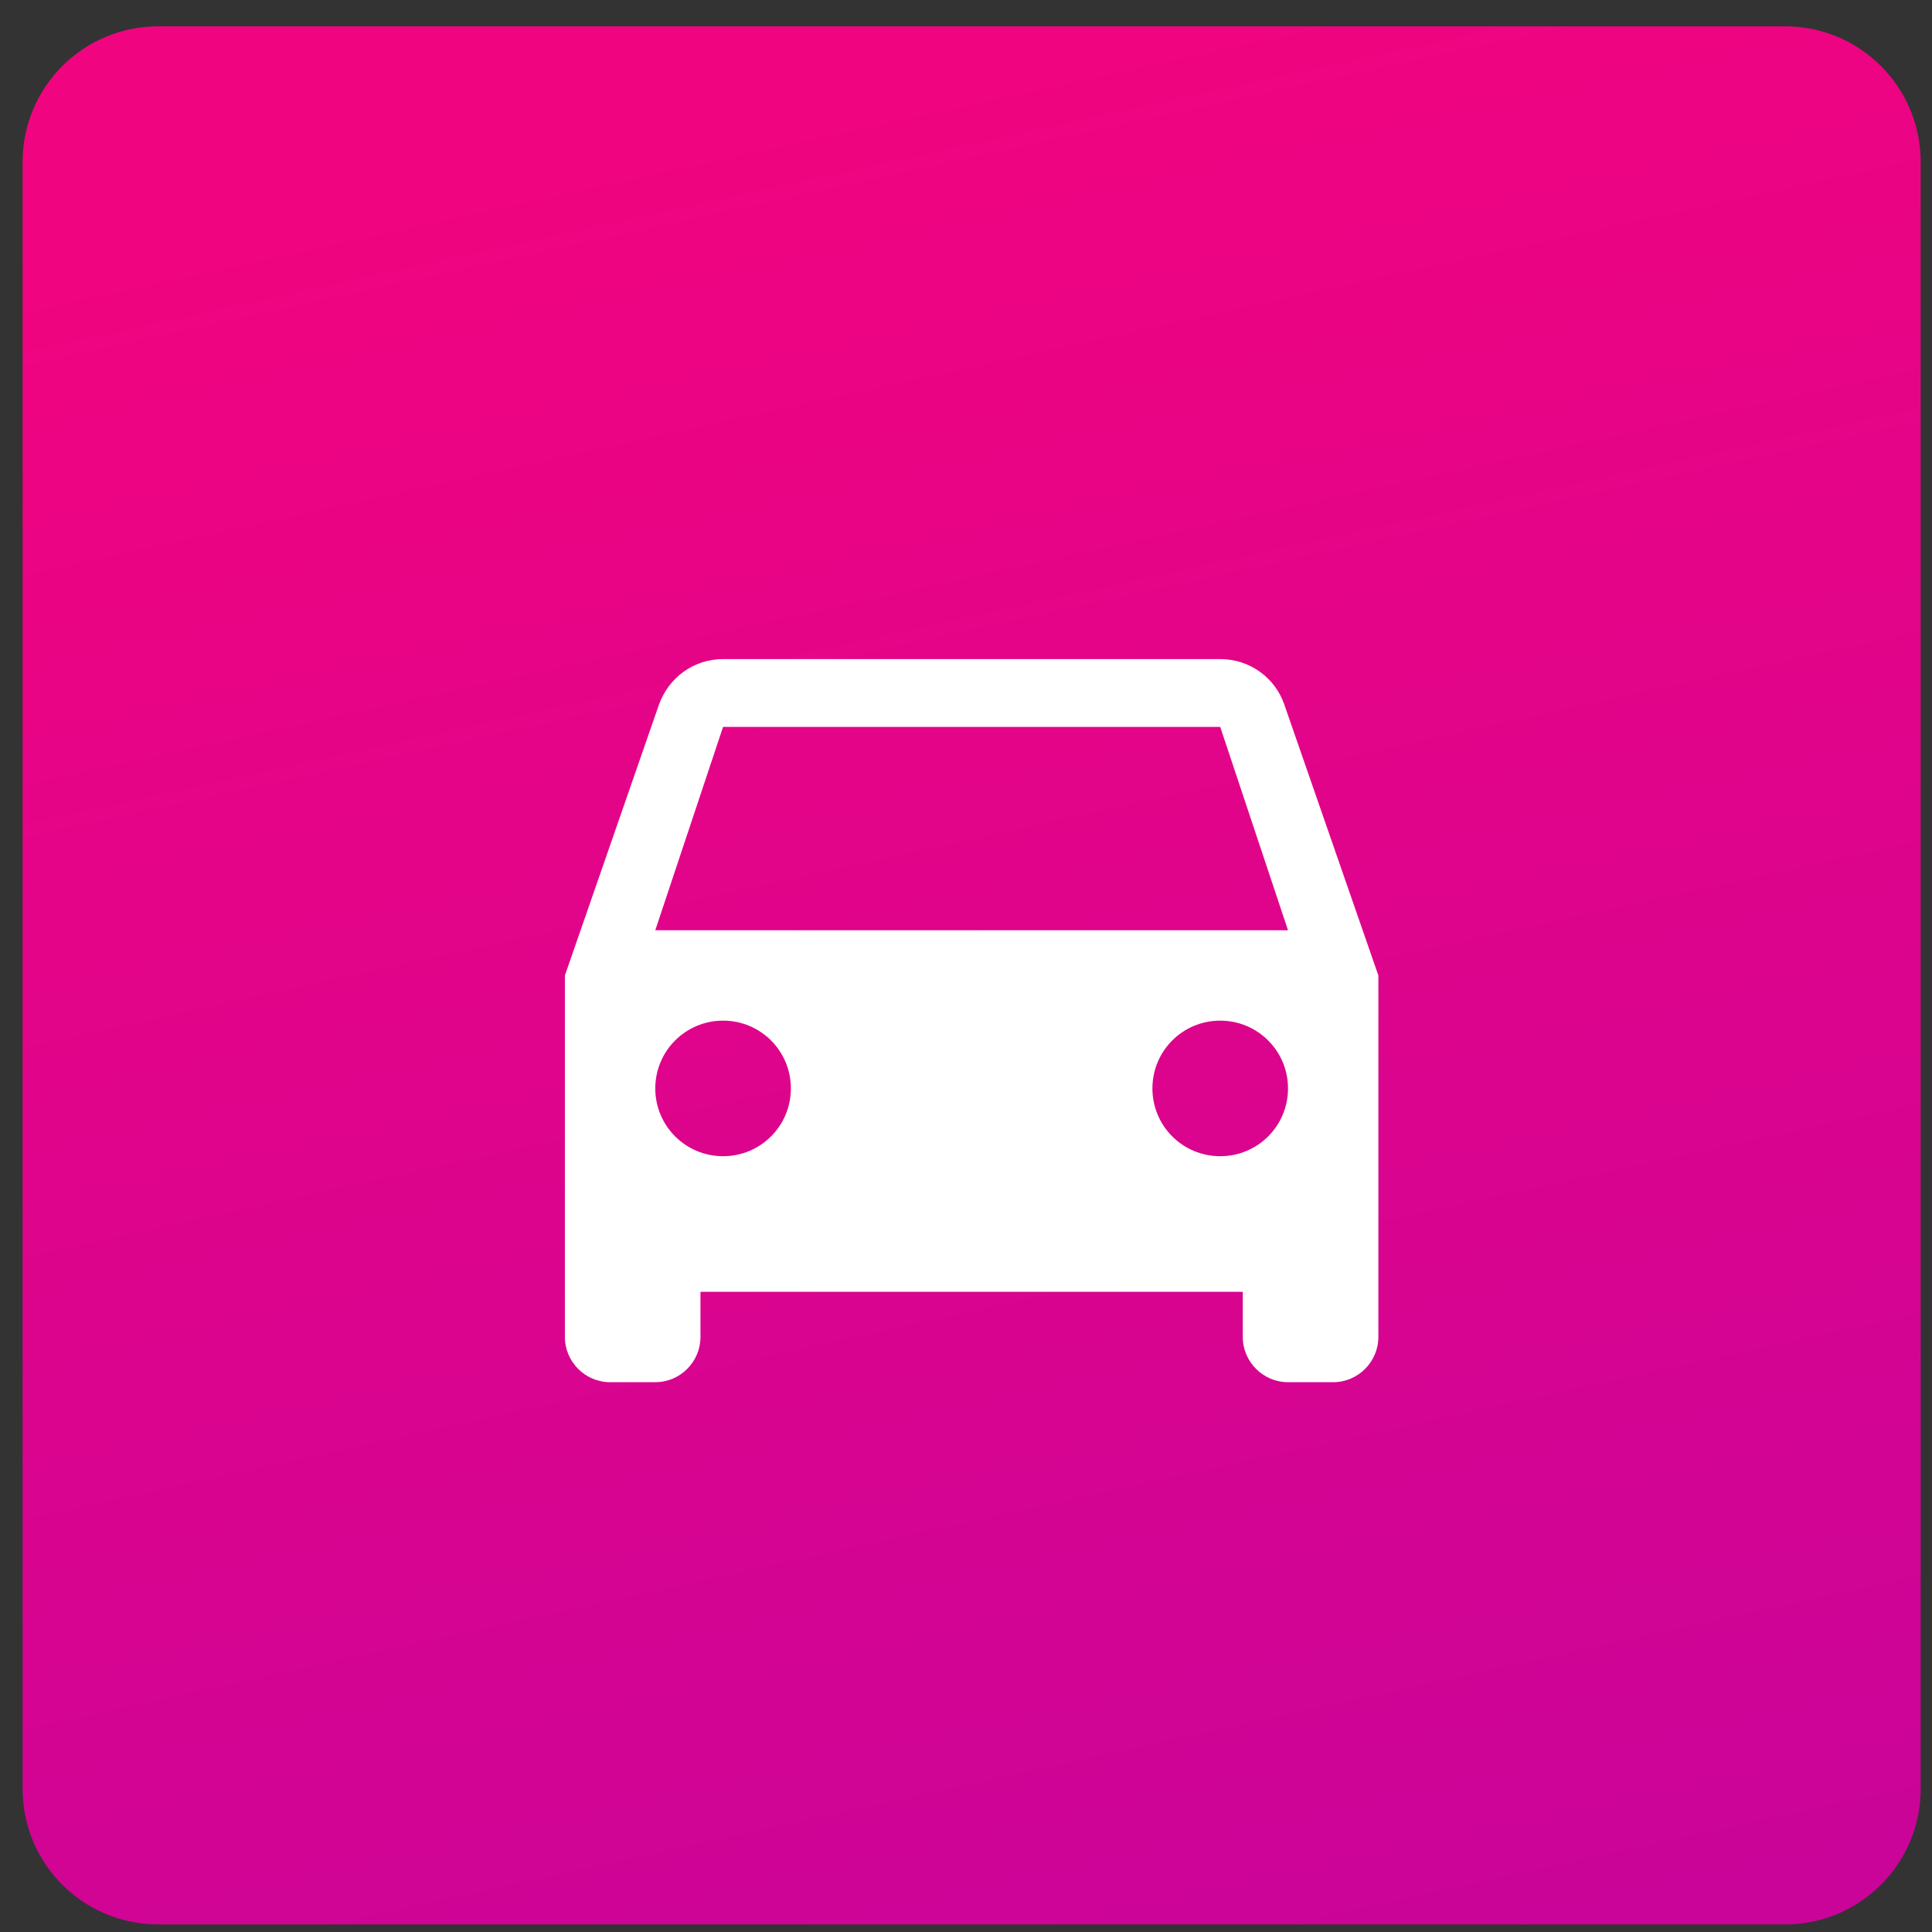
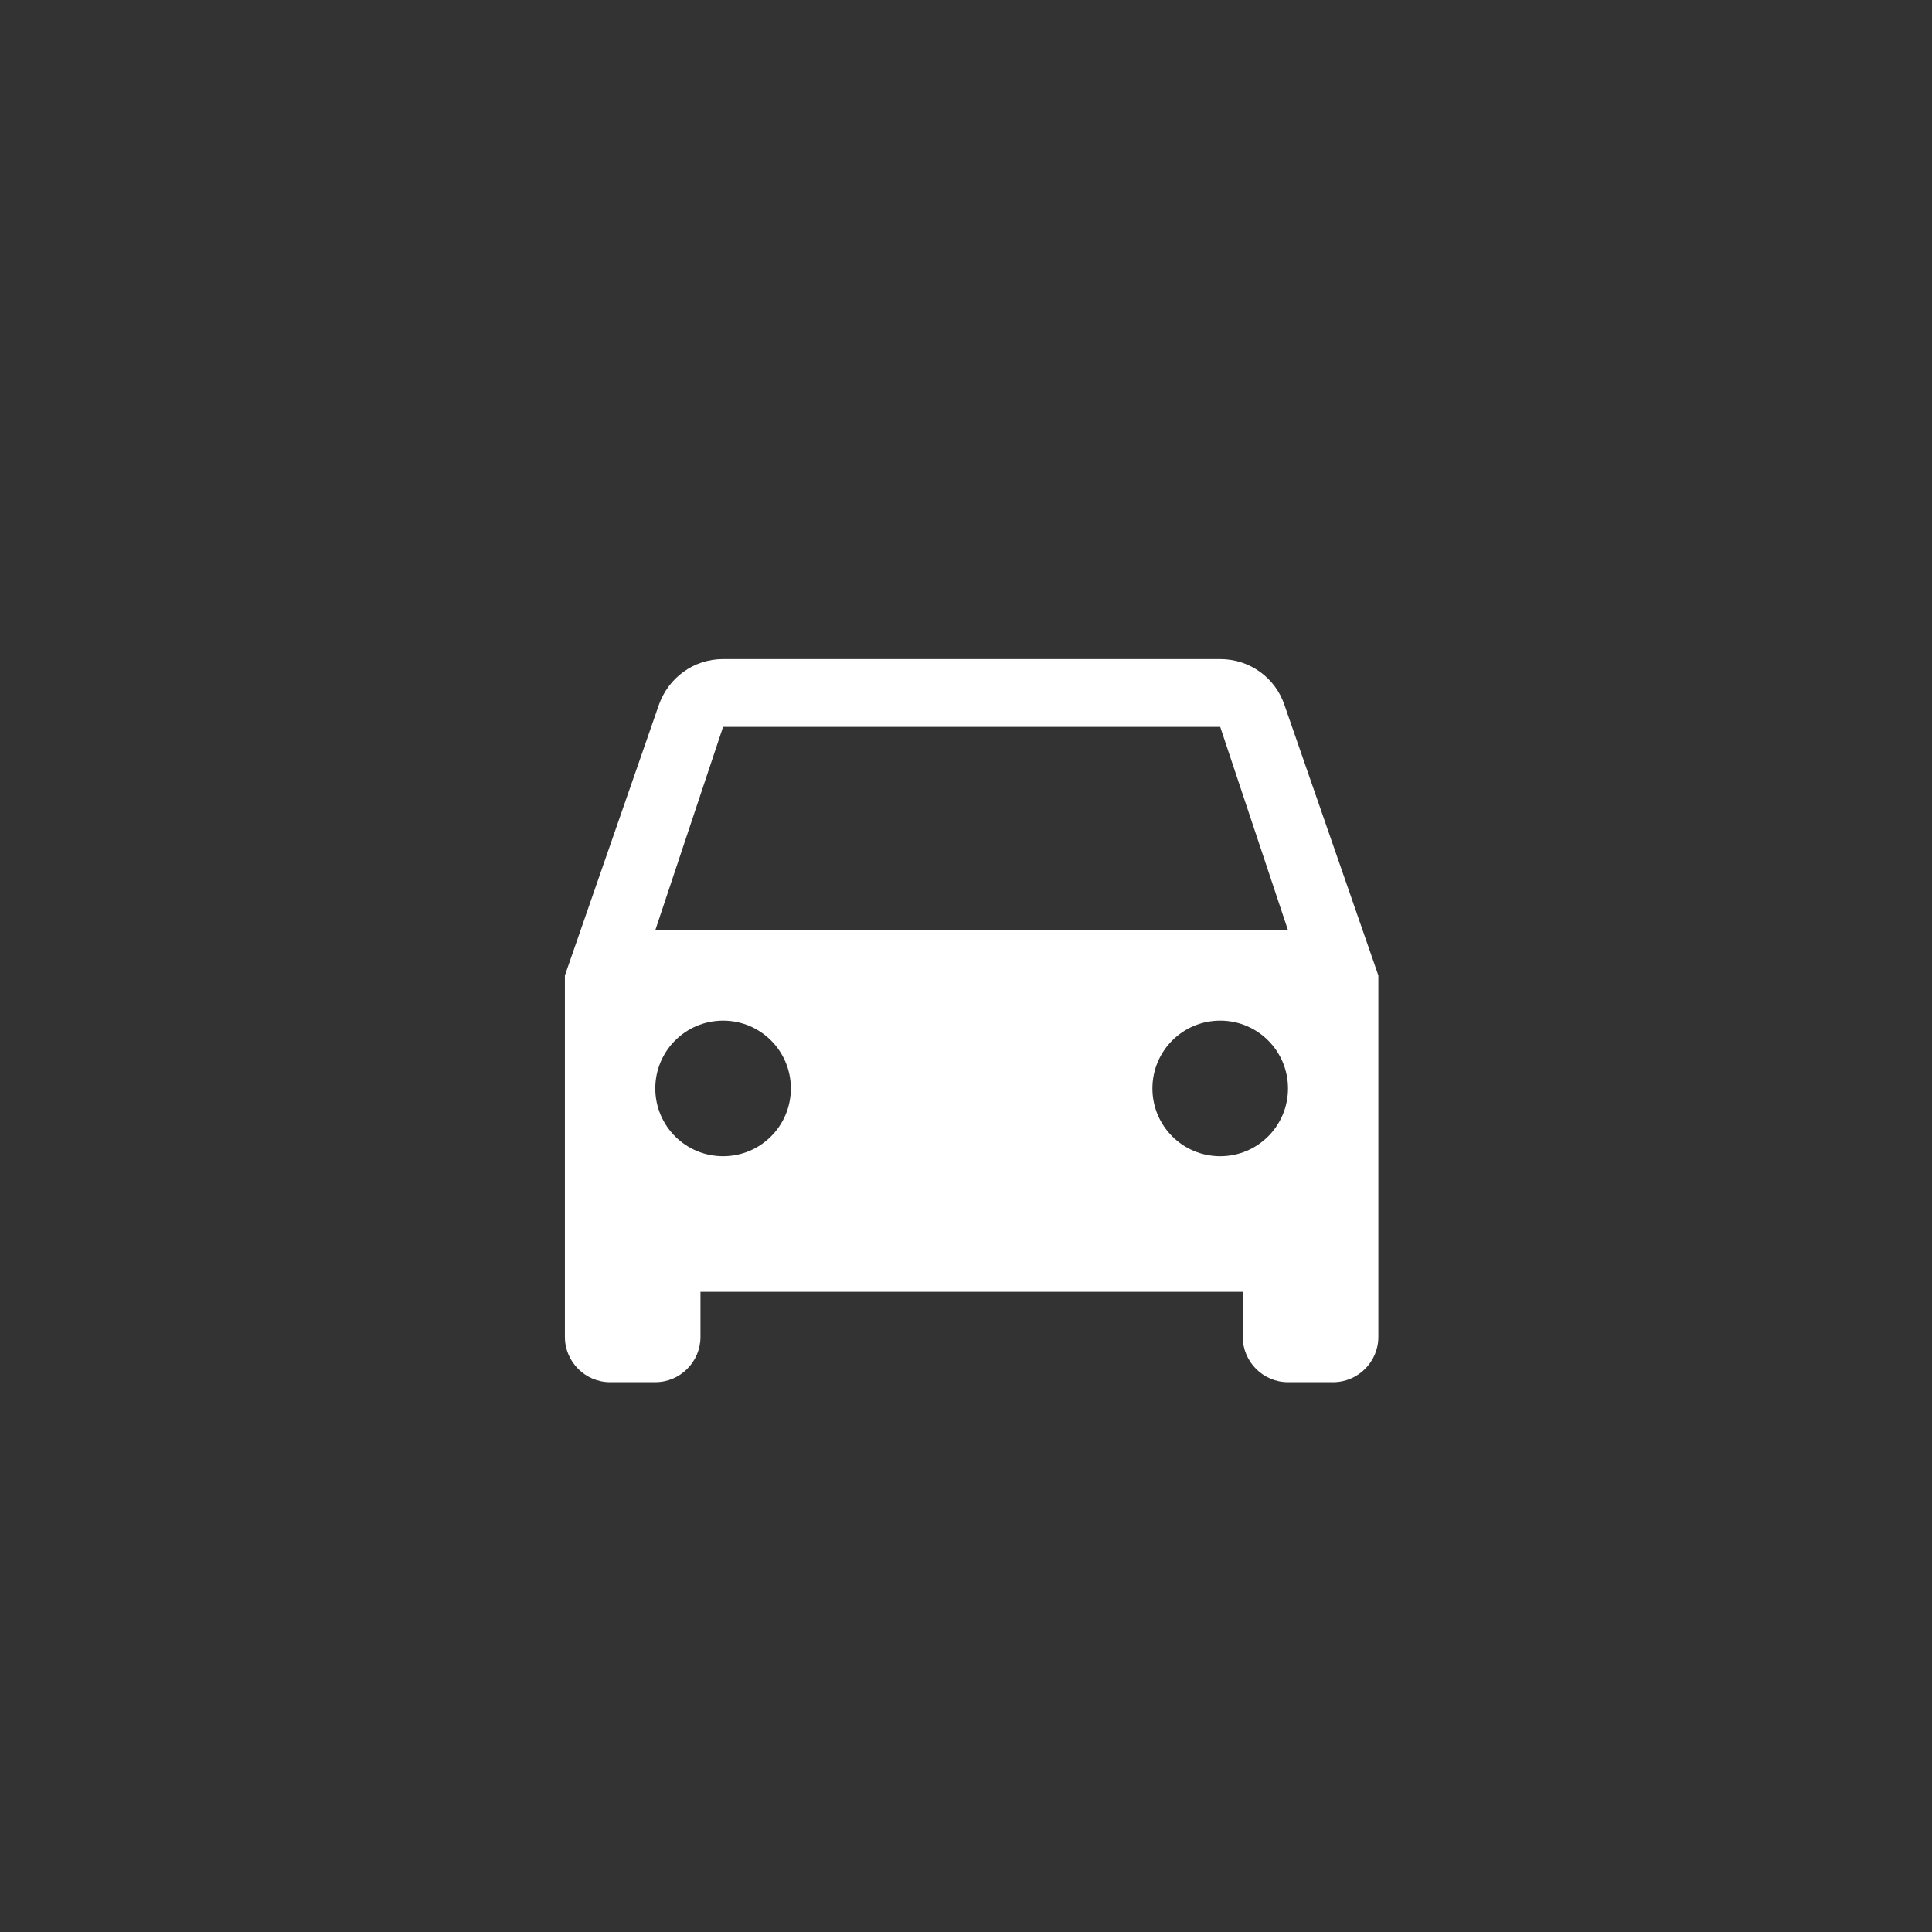
<svg xmlns="http://www.w3.org/2000/svg" width="57" height="57" viewBox="0 0 57 57" fill="none">
  <rect x="0" y="0" width="57" height="57" fill="#333333" stroke="none" />
-   <path d="M0.667 4.777C0.667 2.568 2.457 0.777 4.667 0.777H52.666C54.876 0.777 56.666 2.568 56.666 4.777V52.777C56.666 54.986 54.876 56.777 52.666 56.777H4.667C2.457 56.777 0.667 54.986 0.667 52.777V4.777Z" fill="url(#paint0_linear_1283_992)" />
  <path d="M37.893 20.792C37.627 20.005 36.88 19.445 36 19.445H21.333C20.453 19.445 19.72 20.005 19.44 20.792L16.666 28.779V39.445C16.666 40.179 17.267 40.779 18 40.779H19.333C20.067 40.779 20.666 40.179 20.666 39.445V38.112H36.666V39.445C36.666 40.179 37.267 40.779 38 40.779H39.333C40.066 40.779 40.666 40.179 40.666 39.445V28.779L37.893 20.792ZM21.333 34.112C20.227 34.112 19.333 33.219 19.333 32.112C19.333 31.005 20.227 30.112 21.333 30.112C22.44 30.112 23.333 31.005 23.333 32.112C23.333 33.219 22.44 34.112 21.333 34.112ZM36 34.112C34.893 34.112 34 33.219 34 32.112C34 31.005 34.893 30.112 36 30.112C37.106 30.112 38 31.005 38 32.112C38 33.219 37.106 34.112 36 34.112ZM19.333 27.445L21.333 21.445H36L38 27.445H19.333Z" fill="white" />
  <defs>
    <linearGradient id="paint0_linear_1283_992" x1="28.666" y1="0.777" x2="49.083" y2="93.787" gradientUnits="userSpaceOnUse">
      <stop stop-color="#F1047F" />
      <stop offset="1" stop-color="#B204A9" />
    </linearGradient>
  </defs>
</svg>